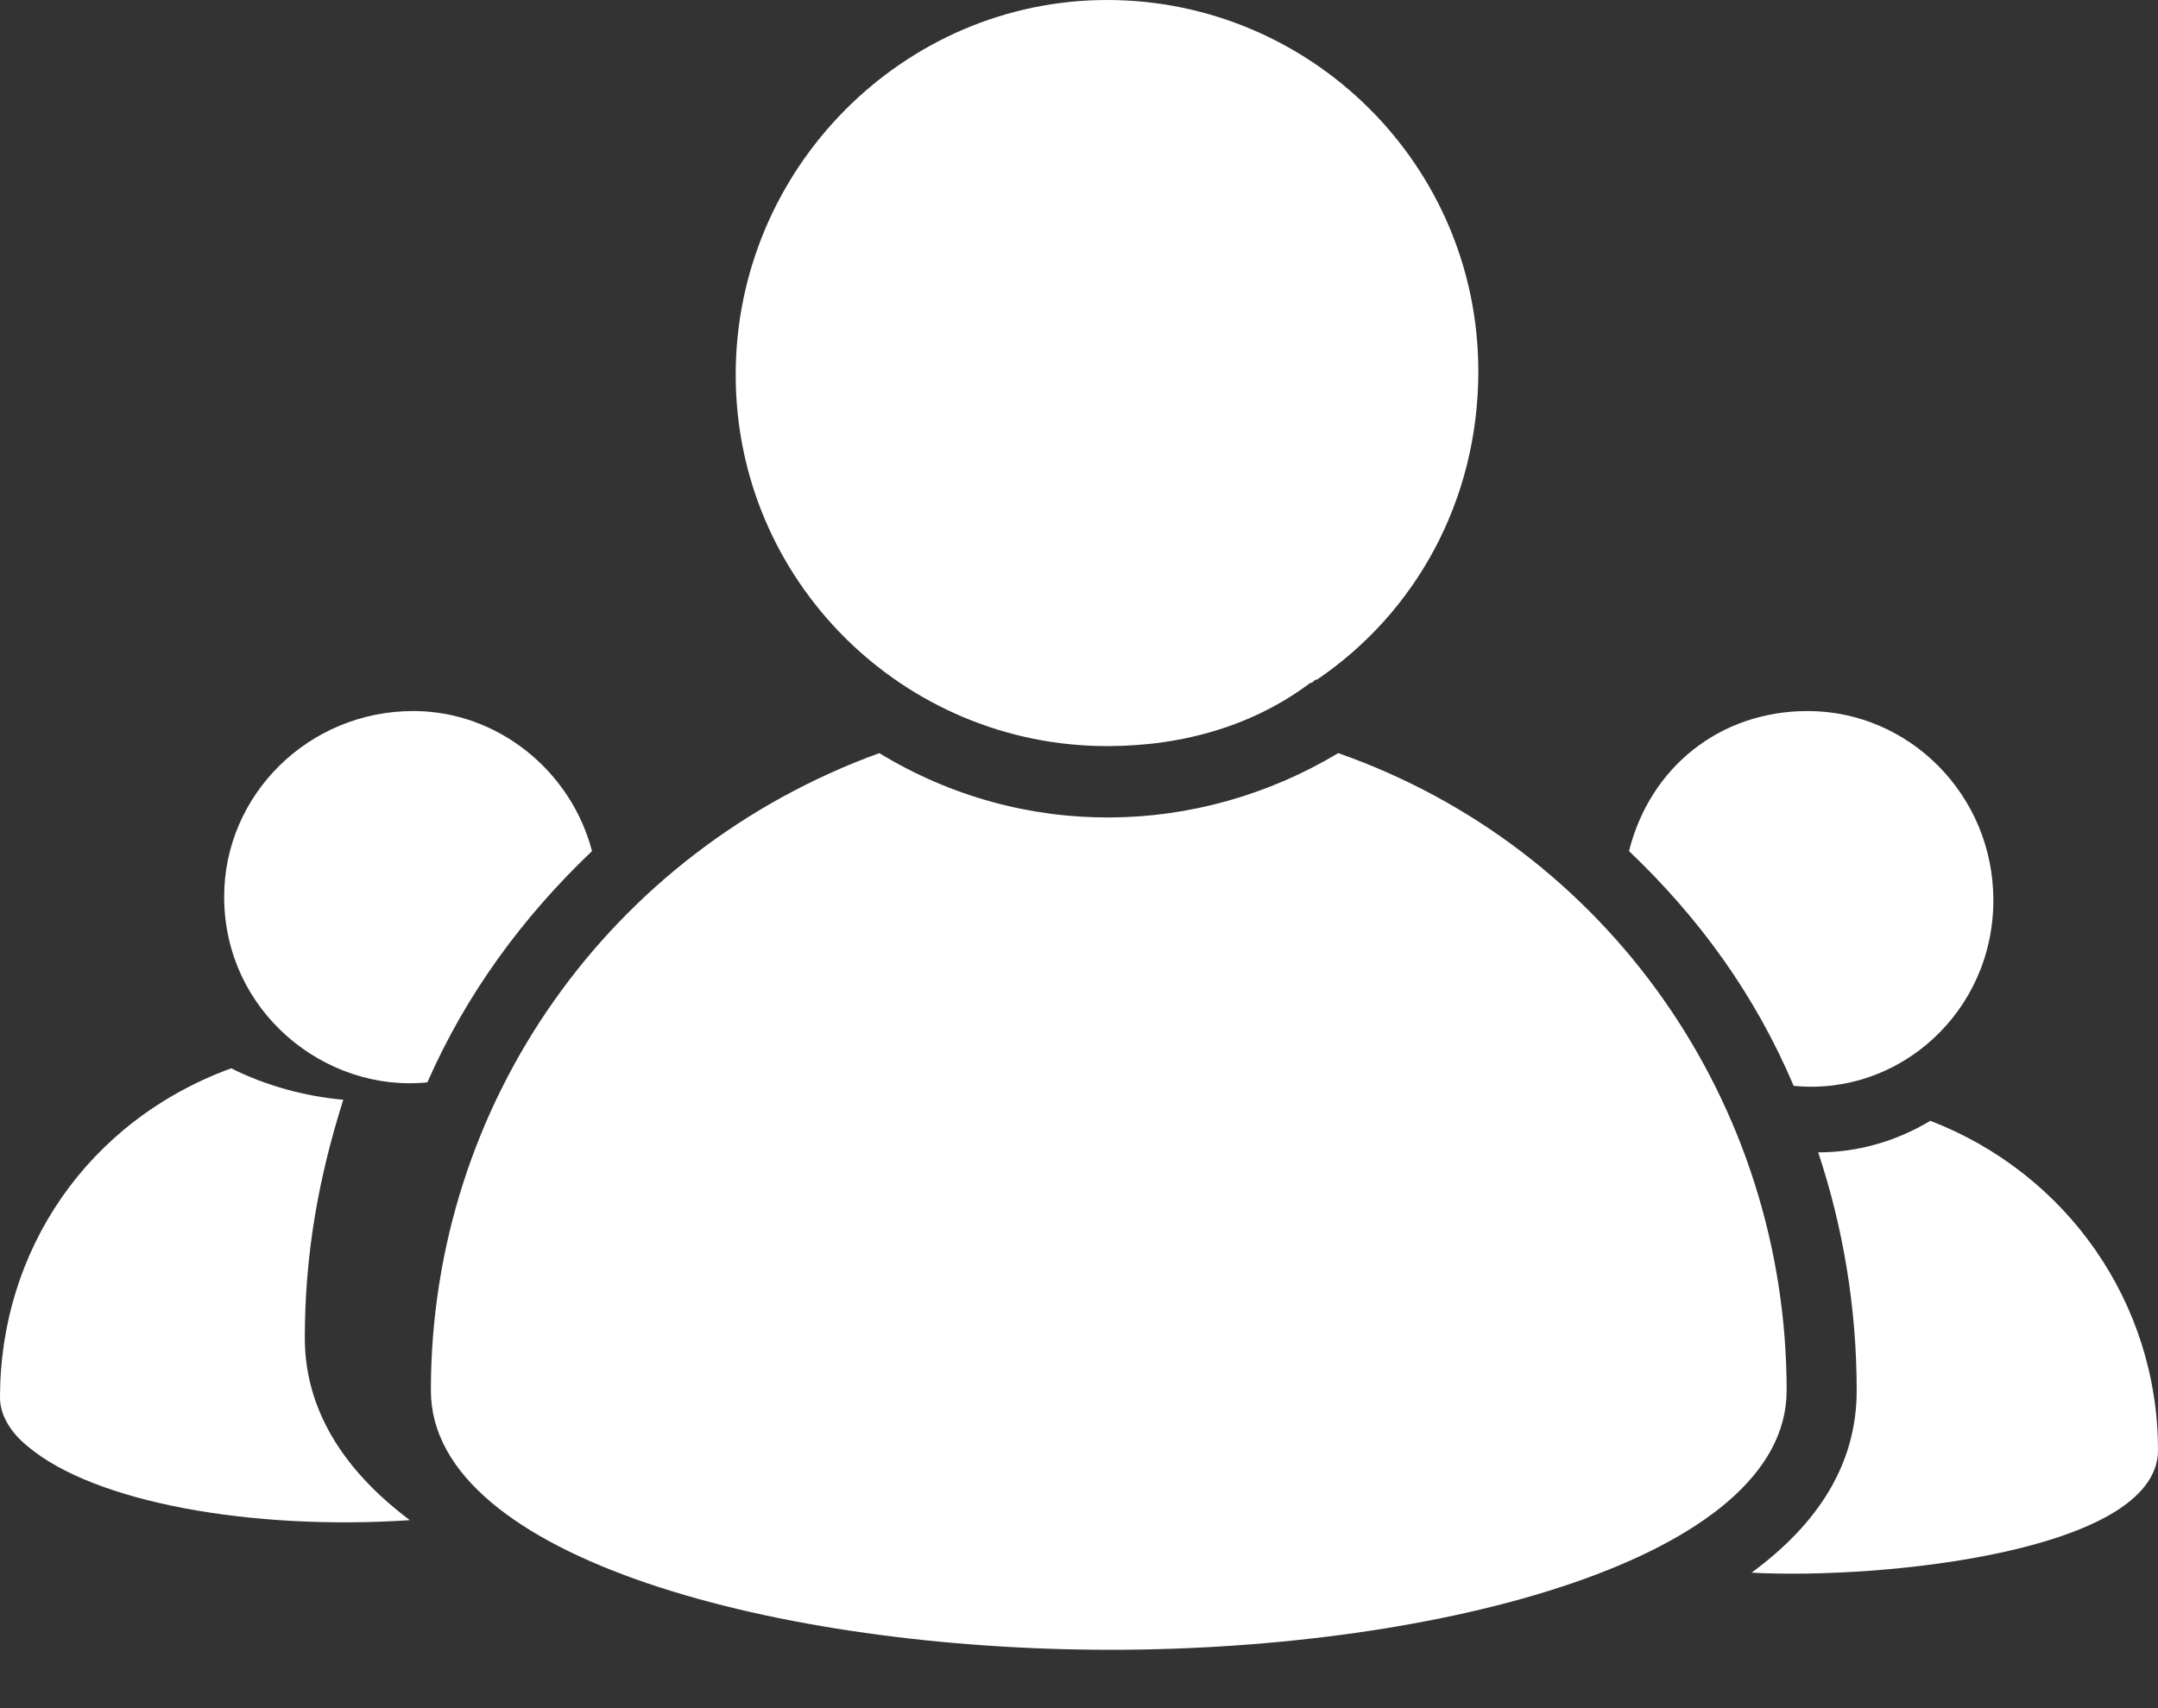
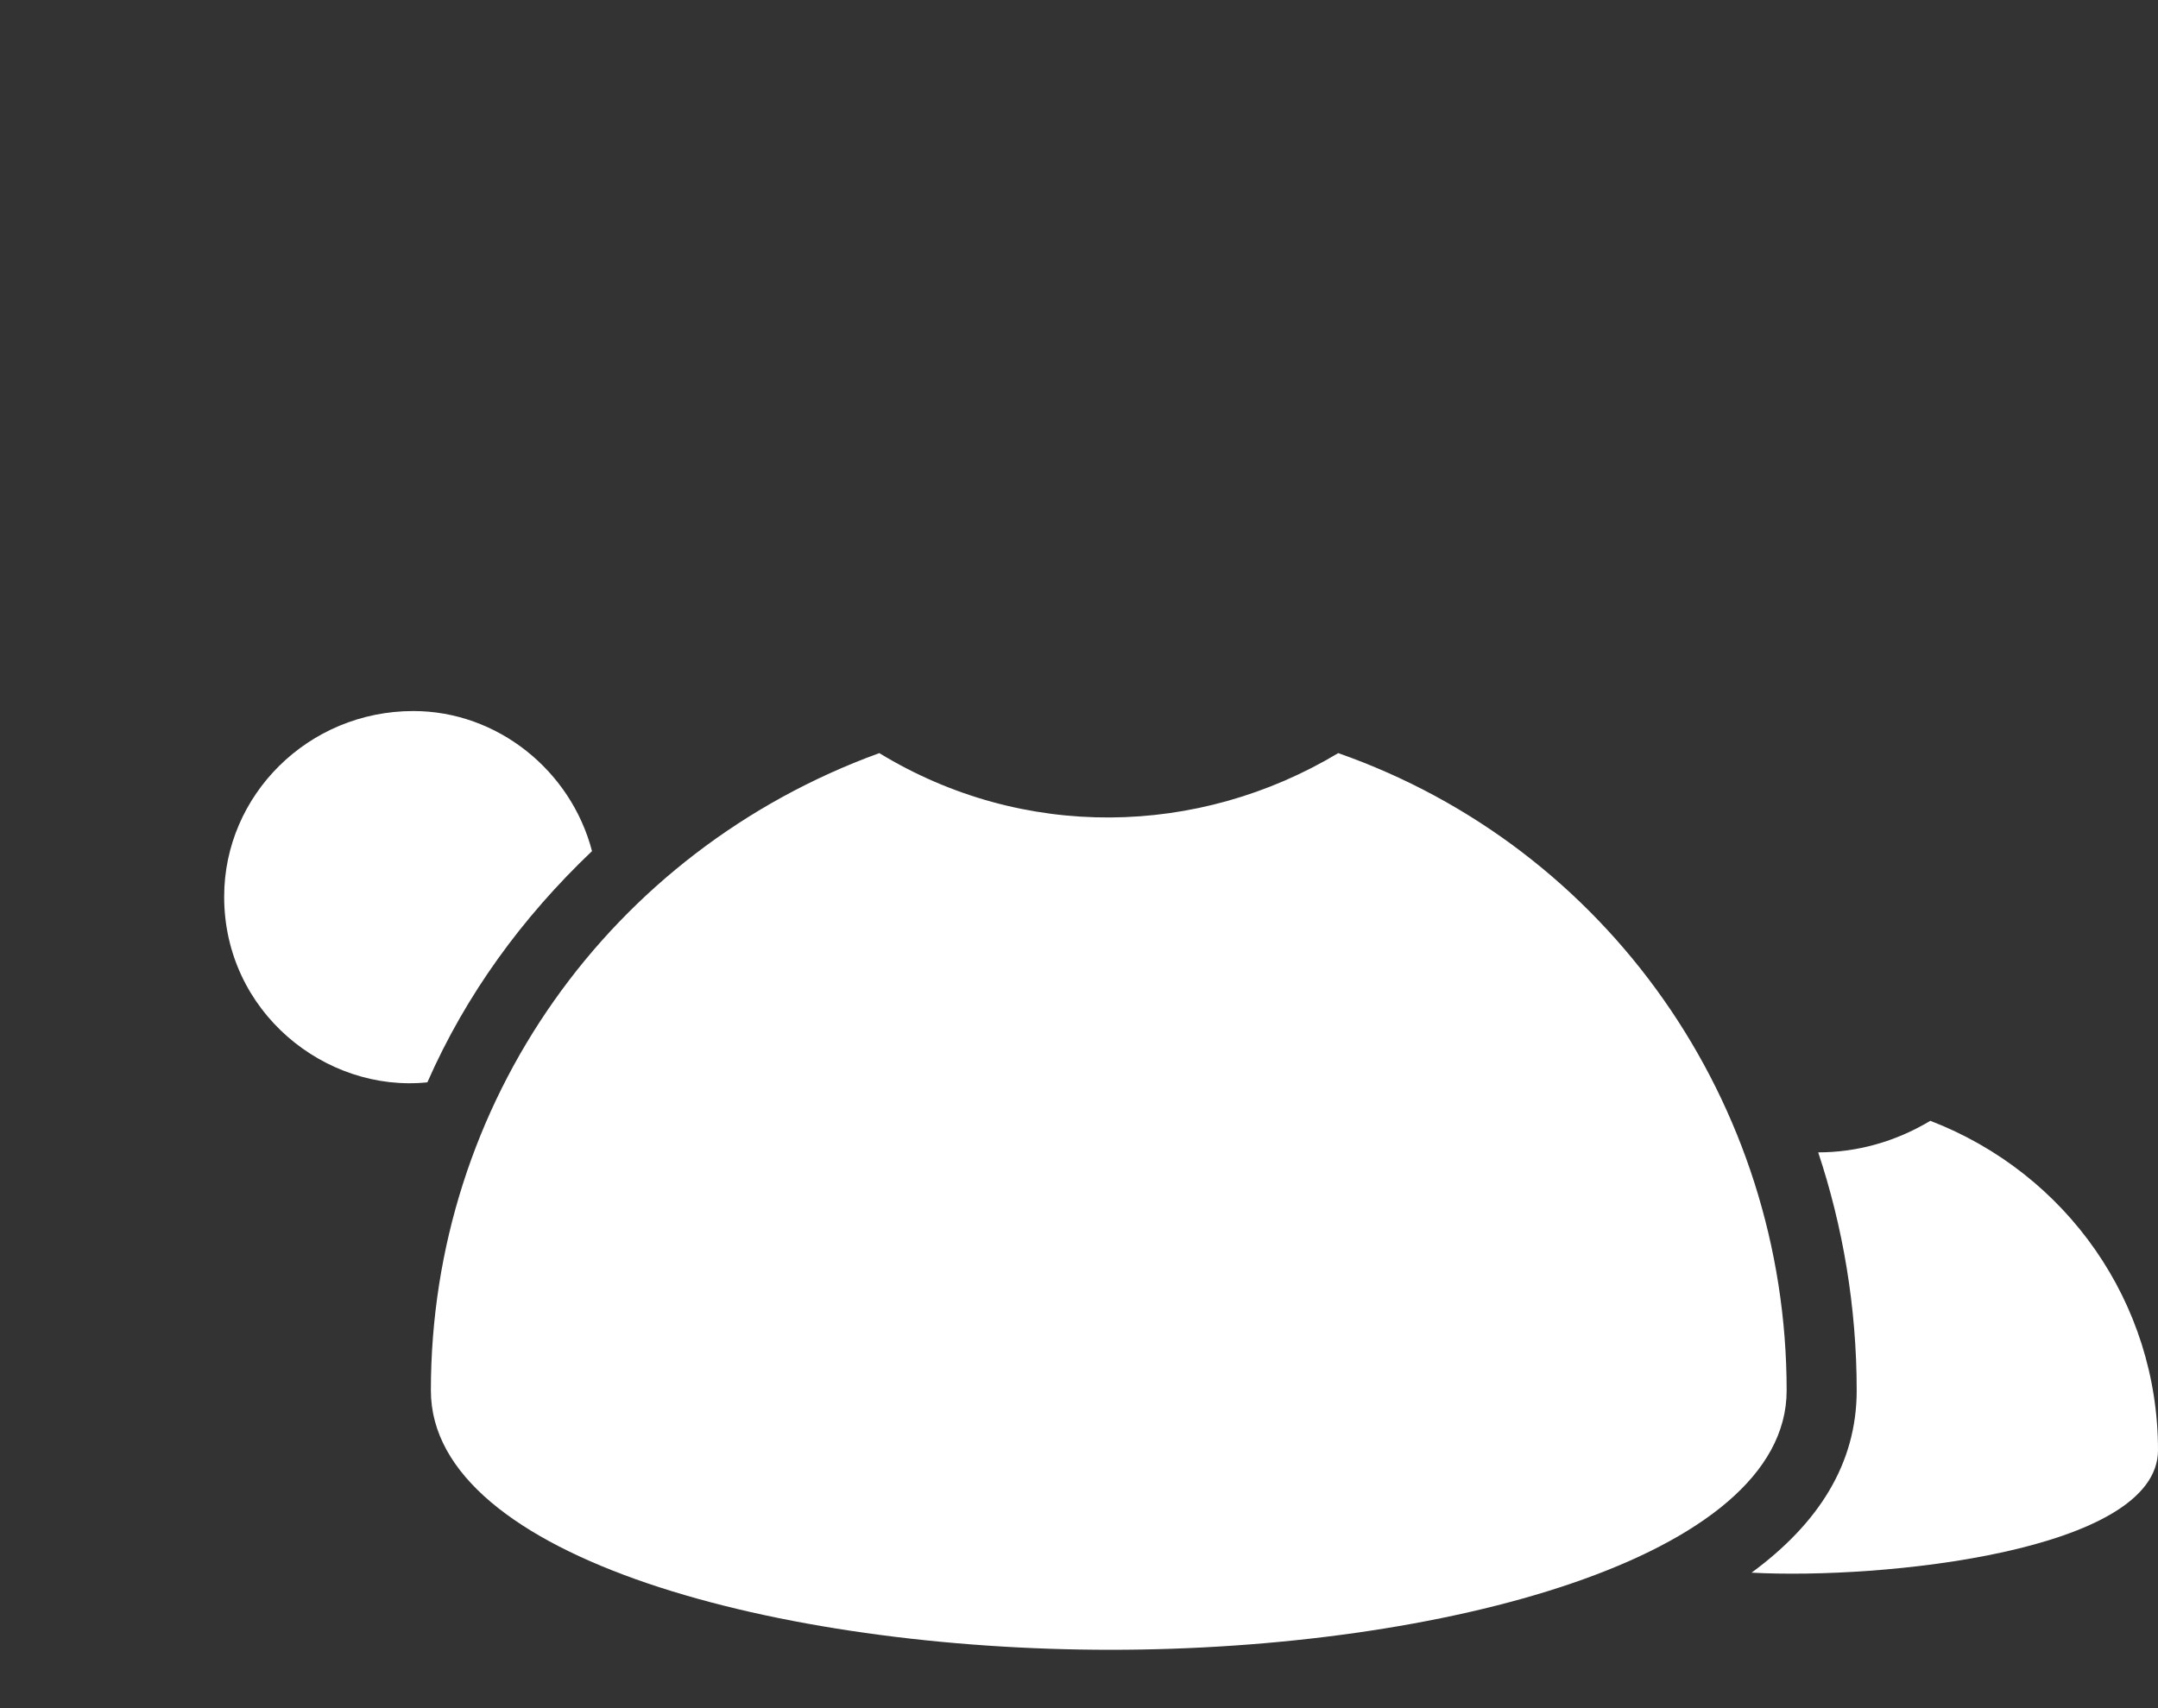
<svg xmlns="http://www.w3.org/2000/svg" width="24" height="19" viewBox="0 0 24 19" fill="none">
  <rect x="0" y="0" width="24" height="19" fill="#333333" stroke="none" />
-   <path d="M8.182 4.169C8.182 6.467 10.052 8.299 12.312 8.299C13.169 8.299 13.948 8.065 14.571 7.597C14.61 7.597 14.61 7.558 14.649 7.558C15.74 6.818 16.441 5.571 16.441 4.13C16.441 1.831 14.571 0 12.312 0C10.052 0 8.182 1.87 8.182 4.169Z" fill="white" />
  <path d="M19.87 15.467C19.87 12.273 17.883 9.429 14.883 8.377C13.325 9.312 11.377 9.351 9.779 8.377C6.779 9.468 4.792 12.273 4.792 15.467C4.792 17.338 8.689 18.351 12.351 18.351C16.013 18.351 19.87 17.338 19.87 15.467Z" fill="white" />
  <path d="M2.493 9.974C2.493 11.259 3.623 12.156 4.753 12.039C5.181 11.065 5.805 10.208 6.584 9.467C6.35 8.571 5.532 7.909 4.597 7.909C3.428 7.909 2.493 8.844 2.493 9.974Z" fill="white" />
-   <path d="M0 15.545C0 15.74 0.117 15.935 0.312 16.091C1.052 16.714 2.805 17.026 4.558 16.909C3.623 16.207 3.39 15.467 3.39 14.883C3.39 13.948 3.545 13.091 3.818 12.233C3.39 12.194 2.961 12.078 2.571 11.883C0.974 12.467 0 13.909 0 15.545Z" fill="white" />
  <path d="M24 16.13C24 14.493 22.987 13.052 21.468 12.467C21.078 12.701 20.649 12.818 20.221 12.818C20.493 13.636 20.649 14.532 20.649 15.467C20.649 16.285 20.221 16.948 19.48 17.493C20.922 17.571 24 17.259 24 16.13Z" fill="white" />
-   <path d="M20.104 7.909C19.13 7.909 18.351 8.532 18.117 9.467C18.896 10.208 19.519 11.065 19.948 12.078C21.117 12.195 22.169 11.259 22.169 10.013C22.169 8.844 21.233 7.909 20.104 7.909Z" fill="white" />
</svg>